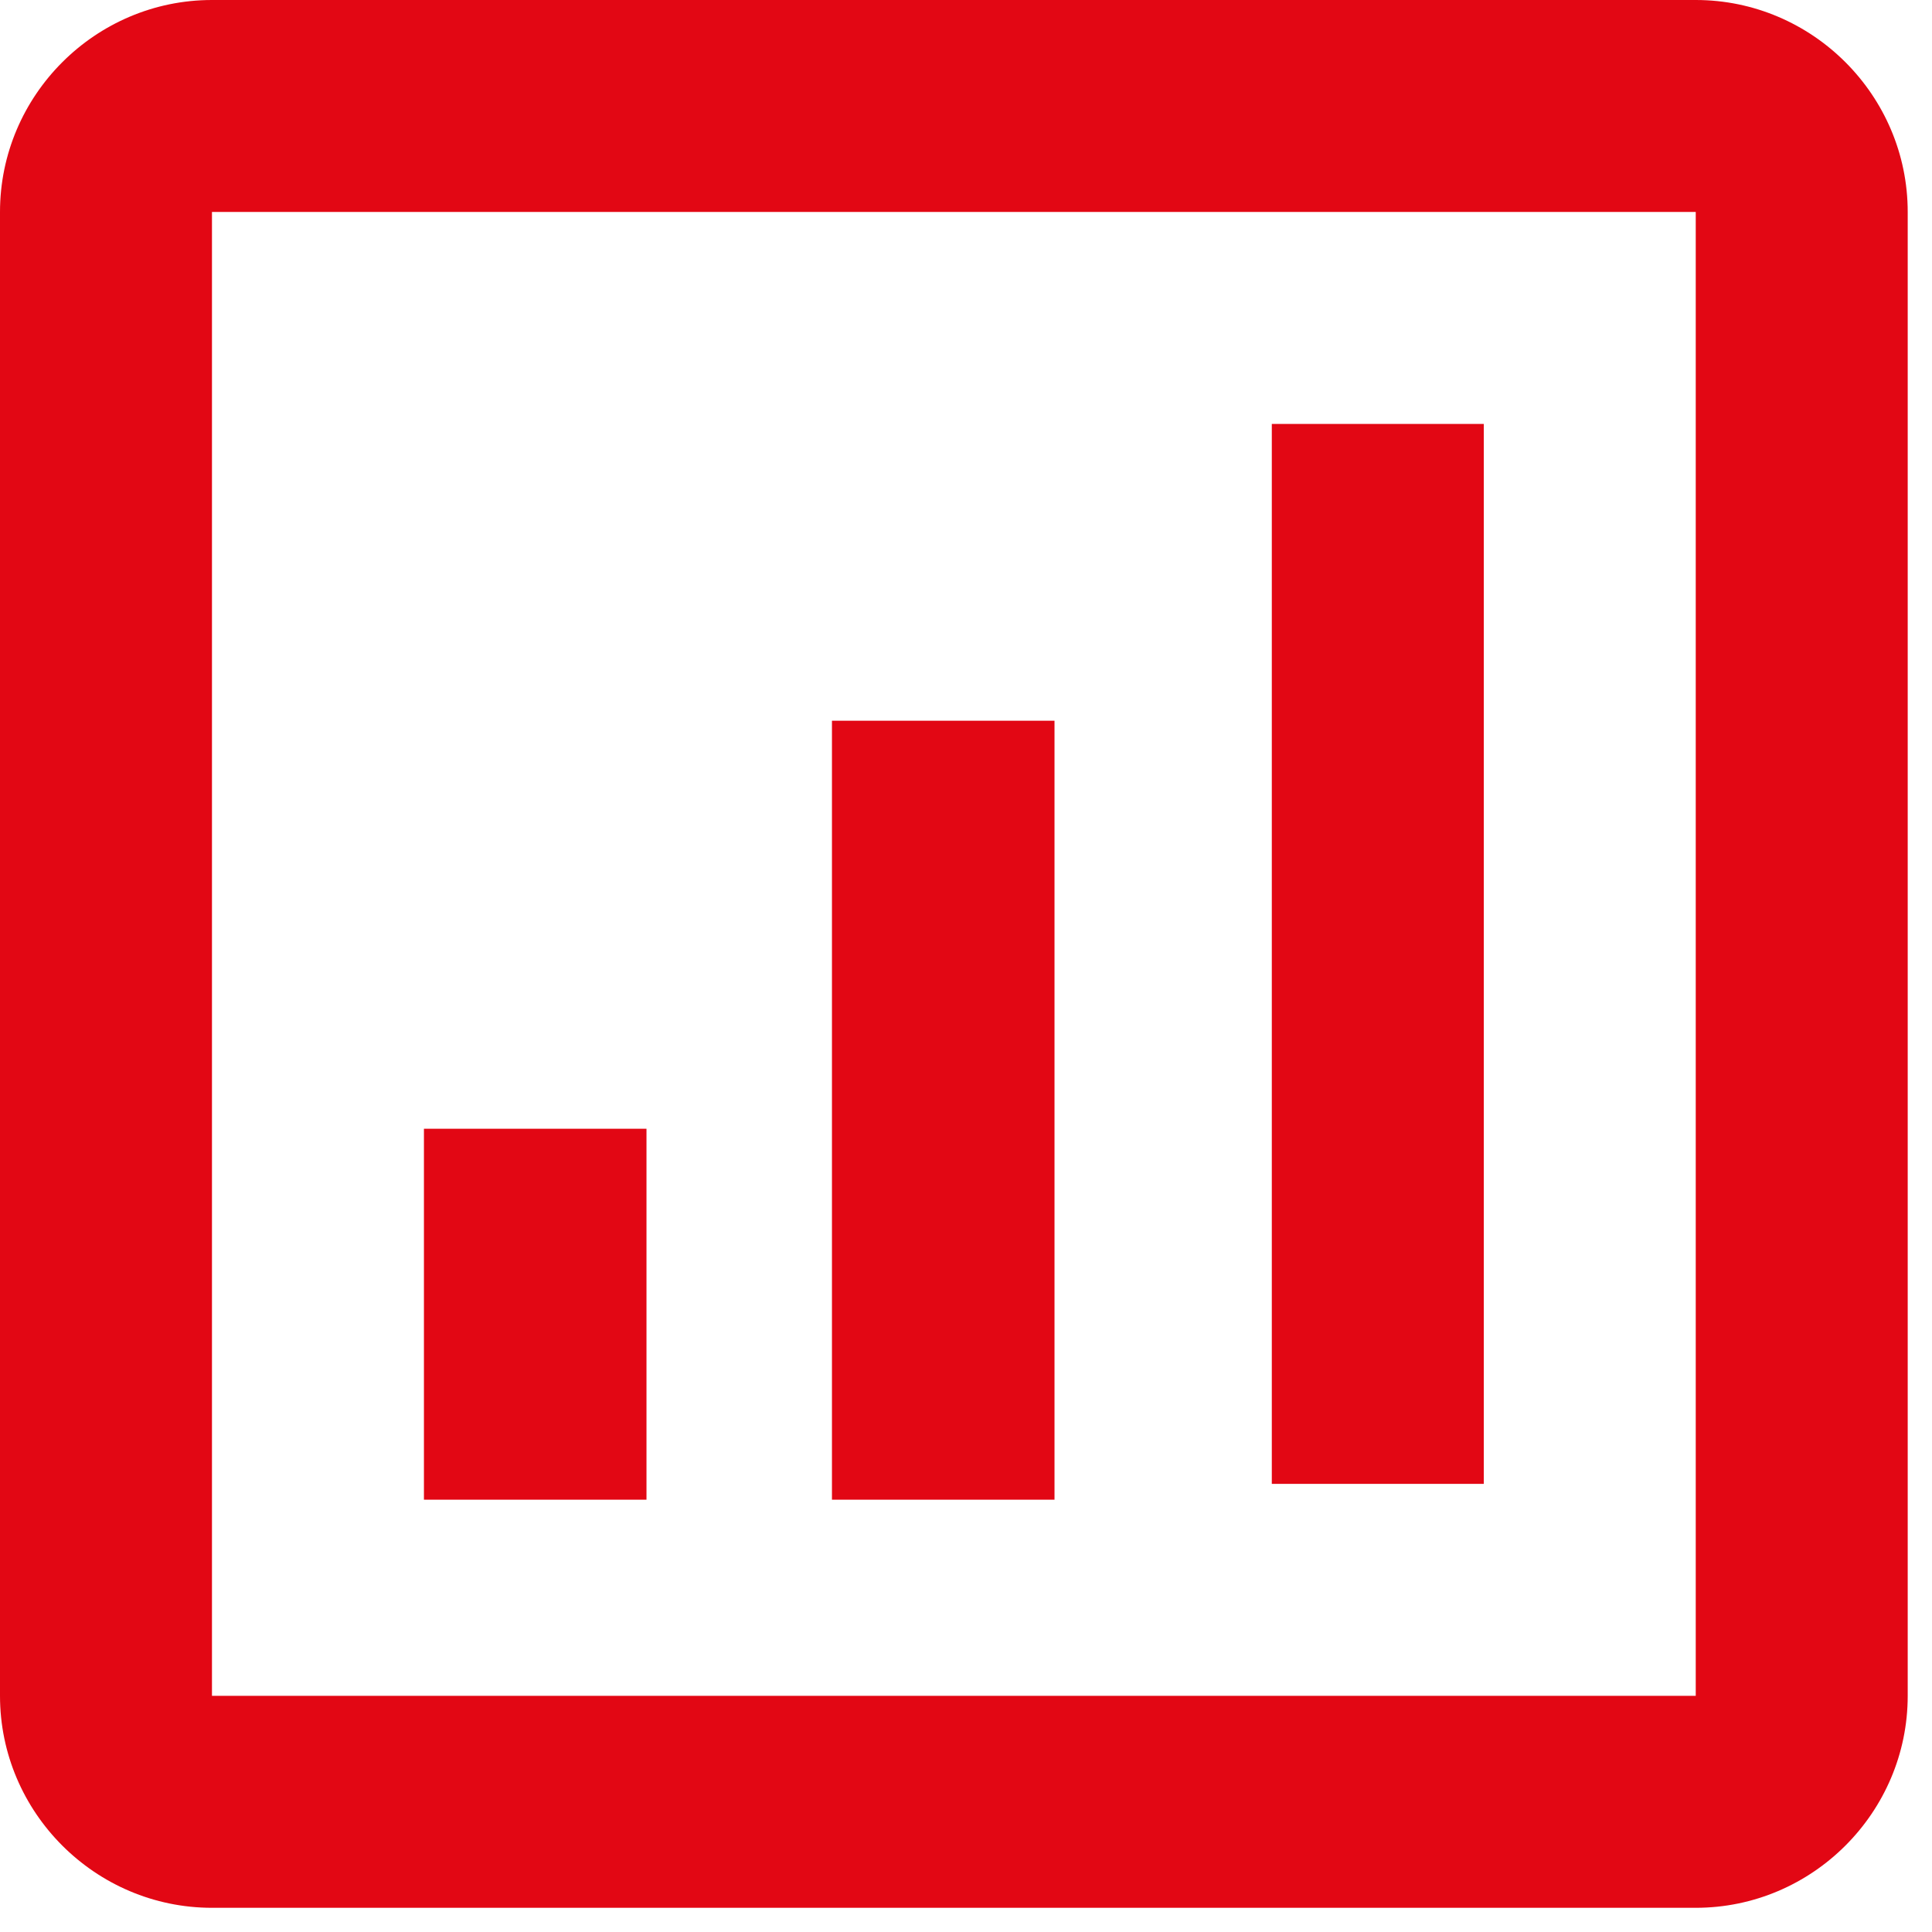
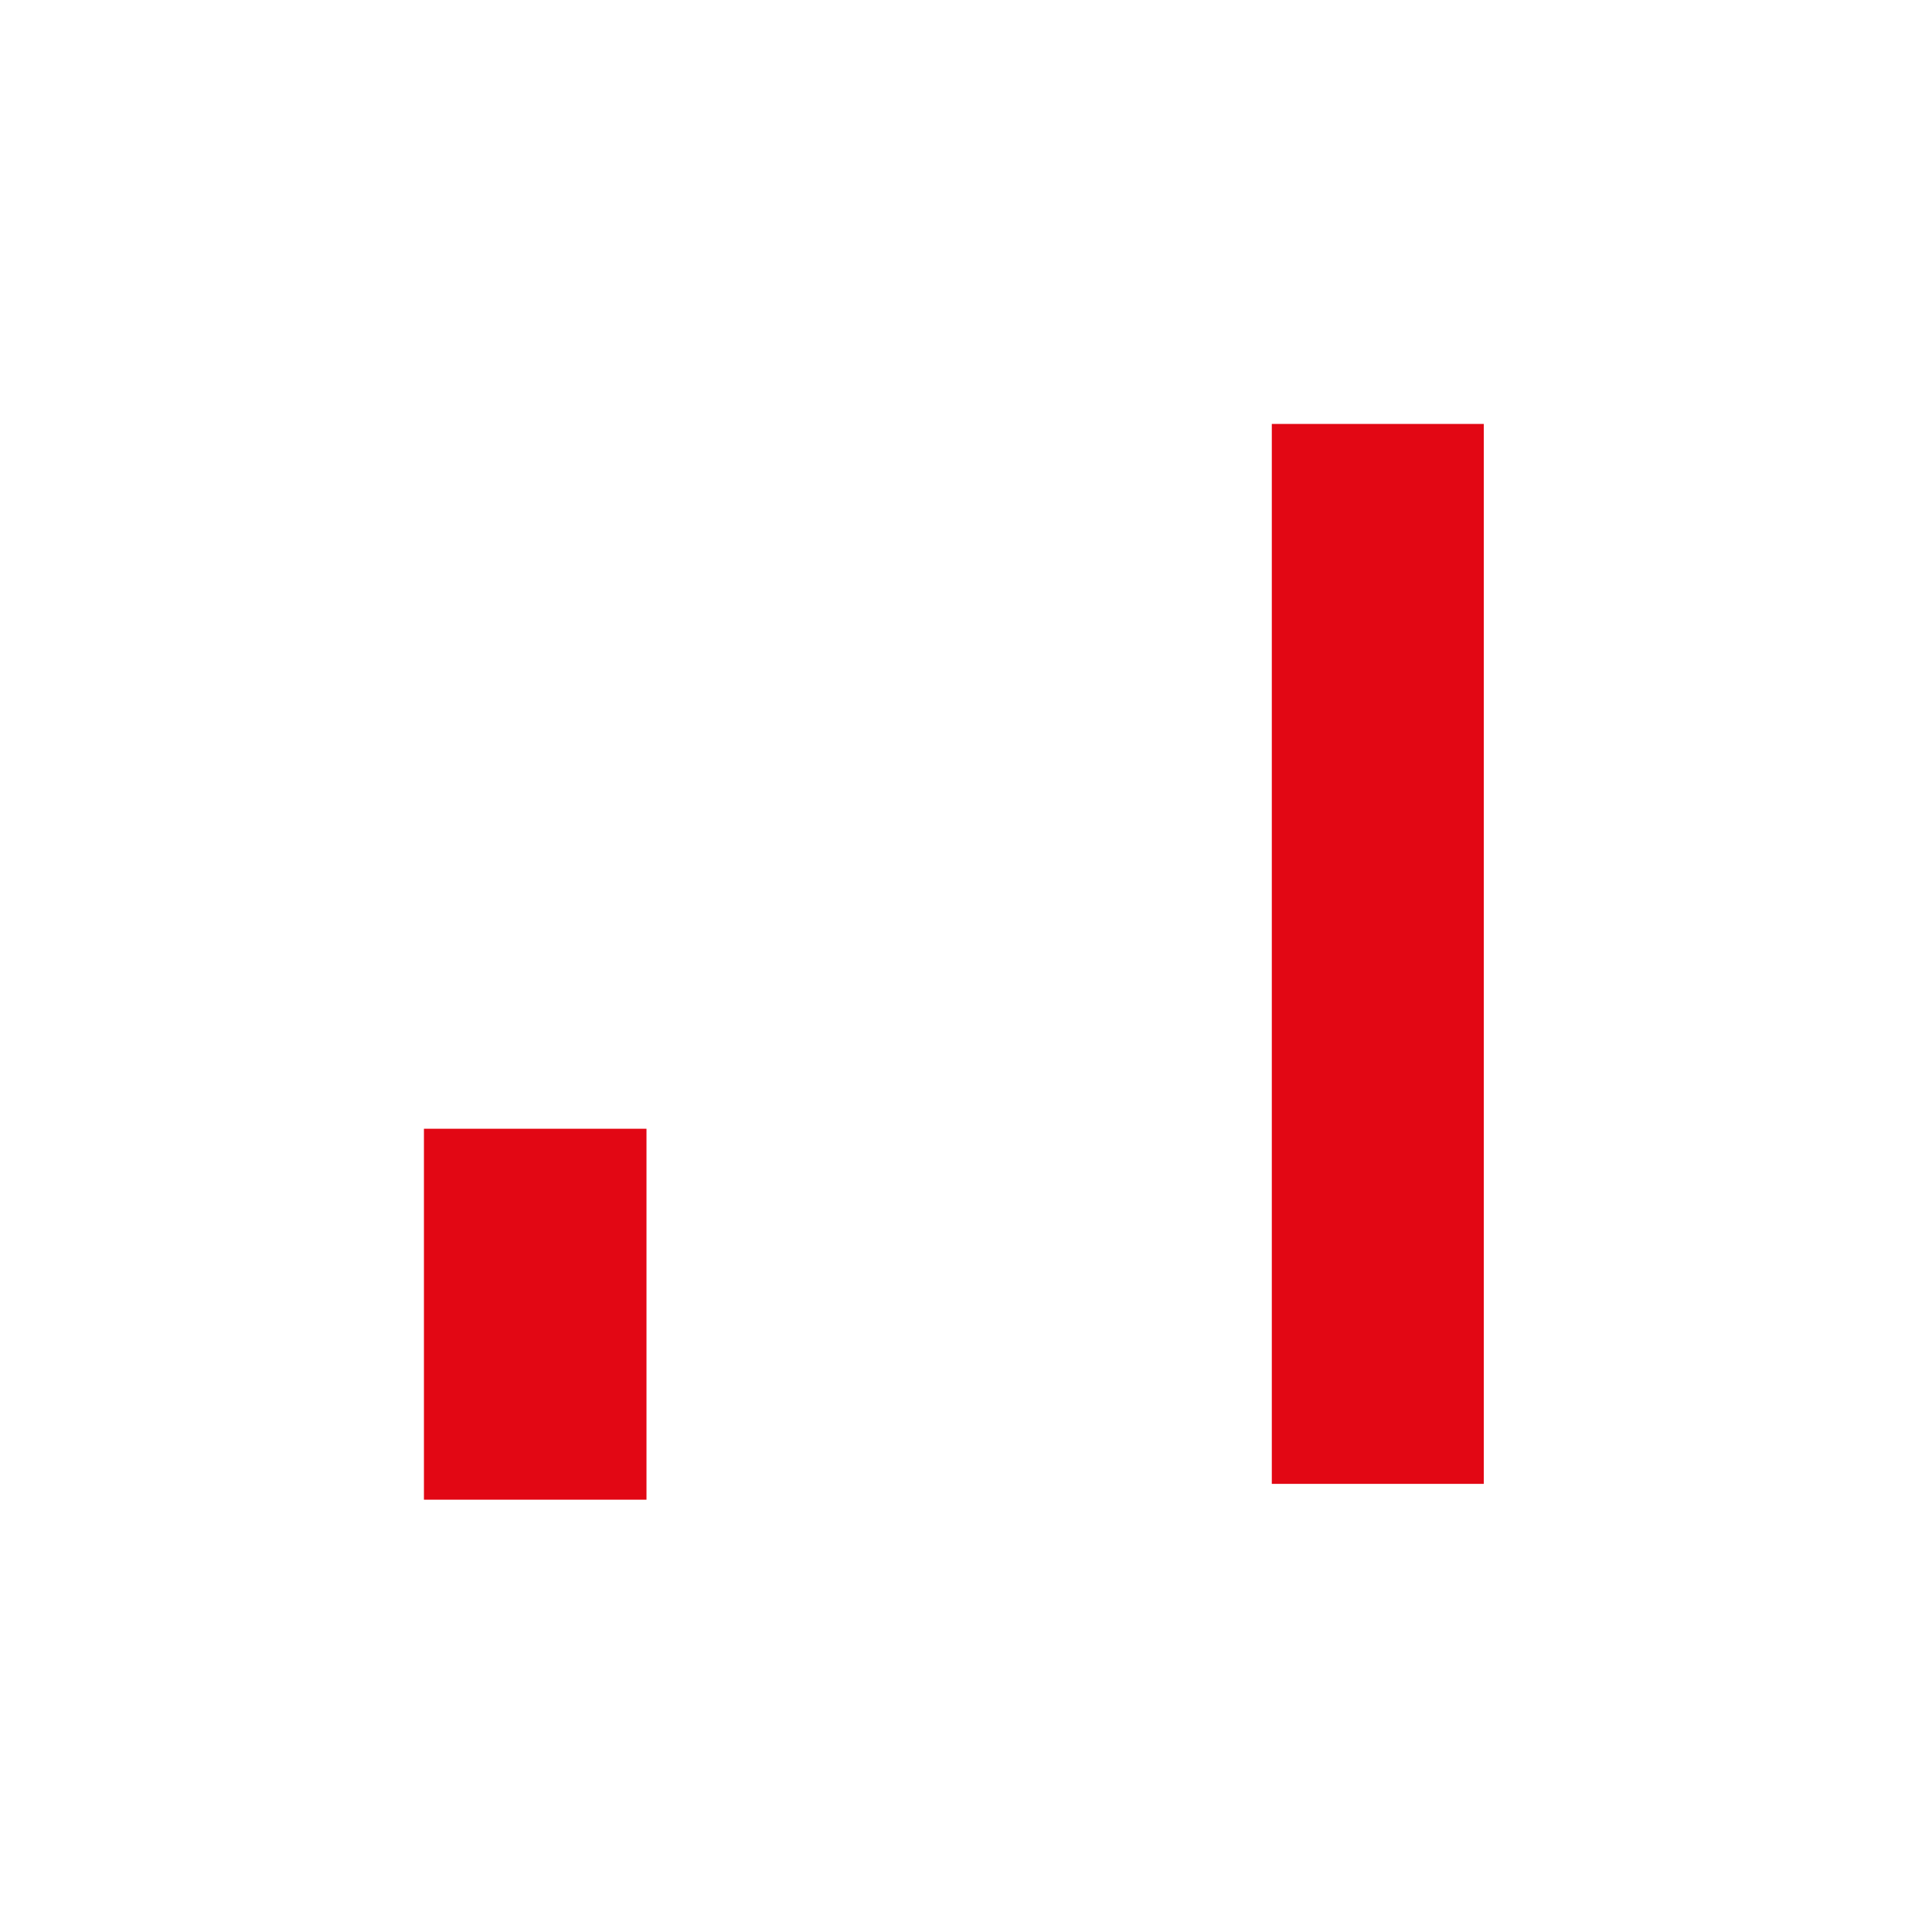
<svg xmlns="http://www.w3.org/2000/svg" width="21" height="21" viewBox="0 0 21 21" fill="none">
  <path d="M13.824 16.129H16.128V4.608H13.824L13.824 16.129Z" fill="#E20714" />
-   <path d="M9.043 16.301H11.462L11.462 7.834H9.043V16.301Z" fill="#E20714" />
  <path d="M4.608 16.301H7.027L7.027 12.269H4.608V16.301Z" fill="#E20714" />
-   <path d="M2.304 20.737L18.432 20.737C19.7 20.737 20.736 19.7 20.736 18.433L20.736 2.304C20.736 1.037 19.7 0 18.432 0L2.304 0C1.036 0 -0 1.037 -0 2.304L-0 18.433C-0 19.7 1.036 20.737 2.304 20.737ZM2.304 2.304L18.432 2.304L18.432 18.433L2.304 18.433L2.304 2.304Z" fill="#E20714" />
</svg>